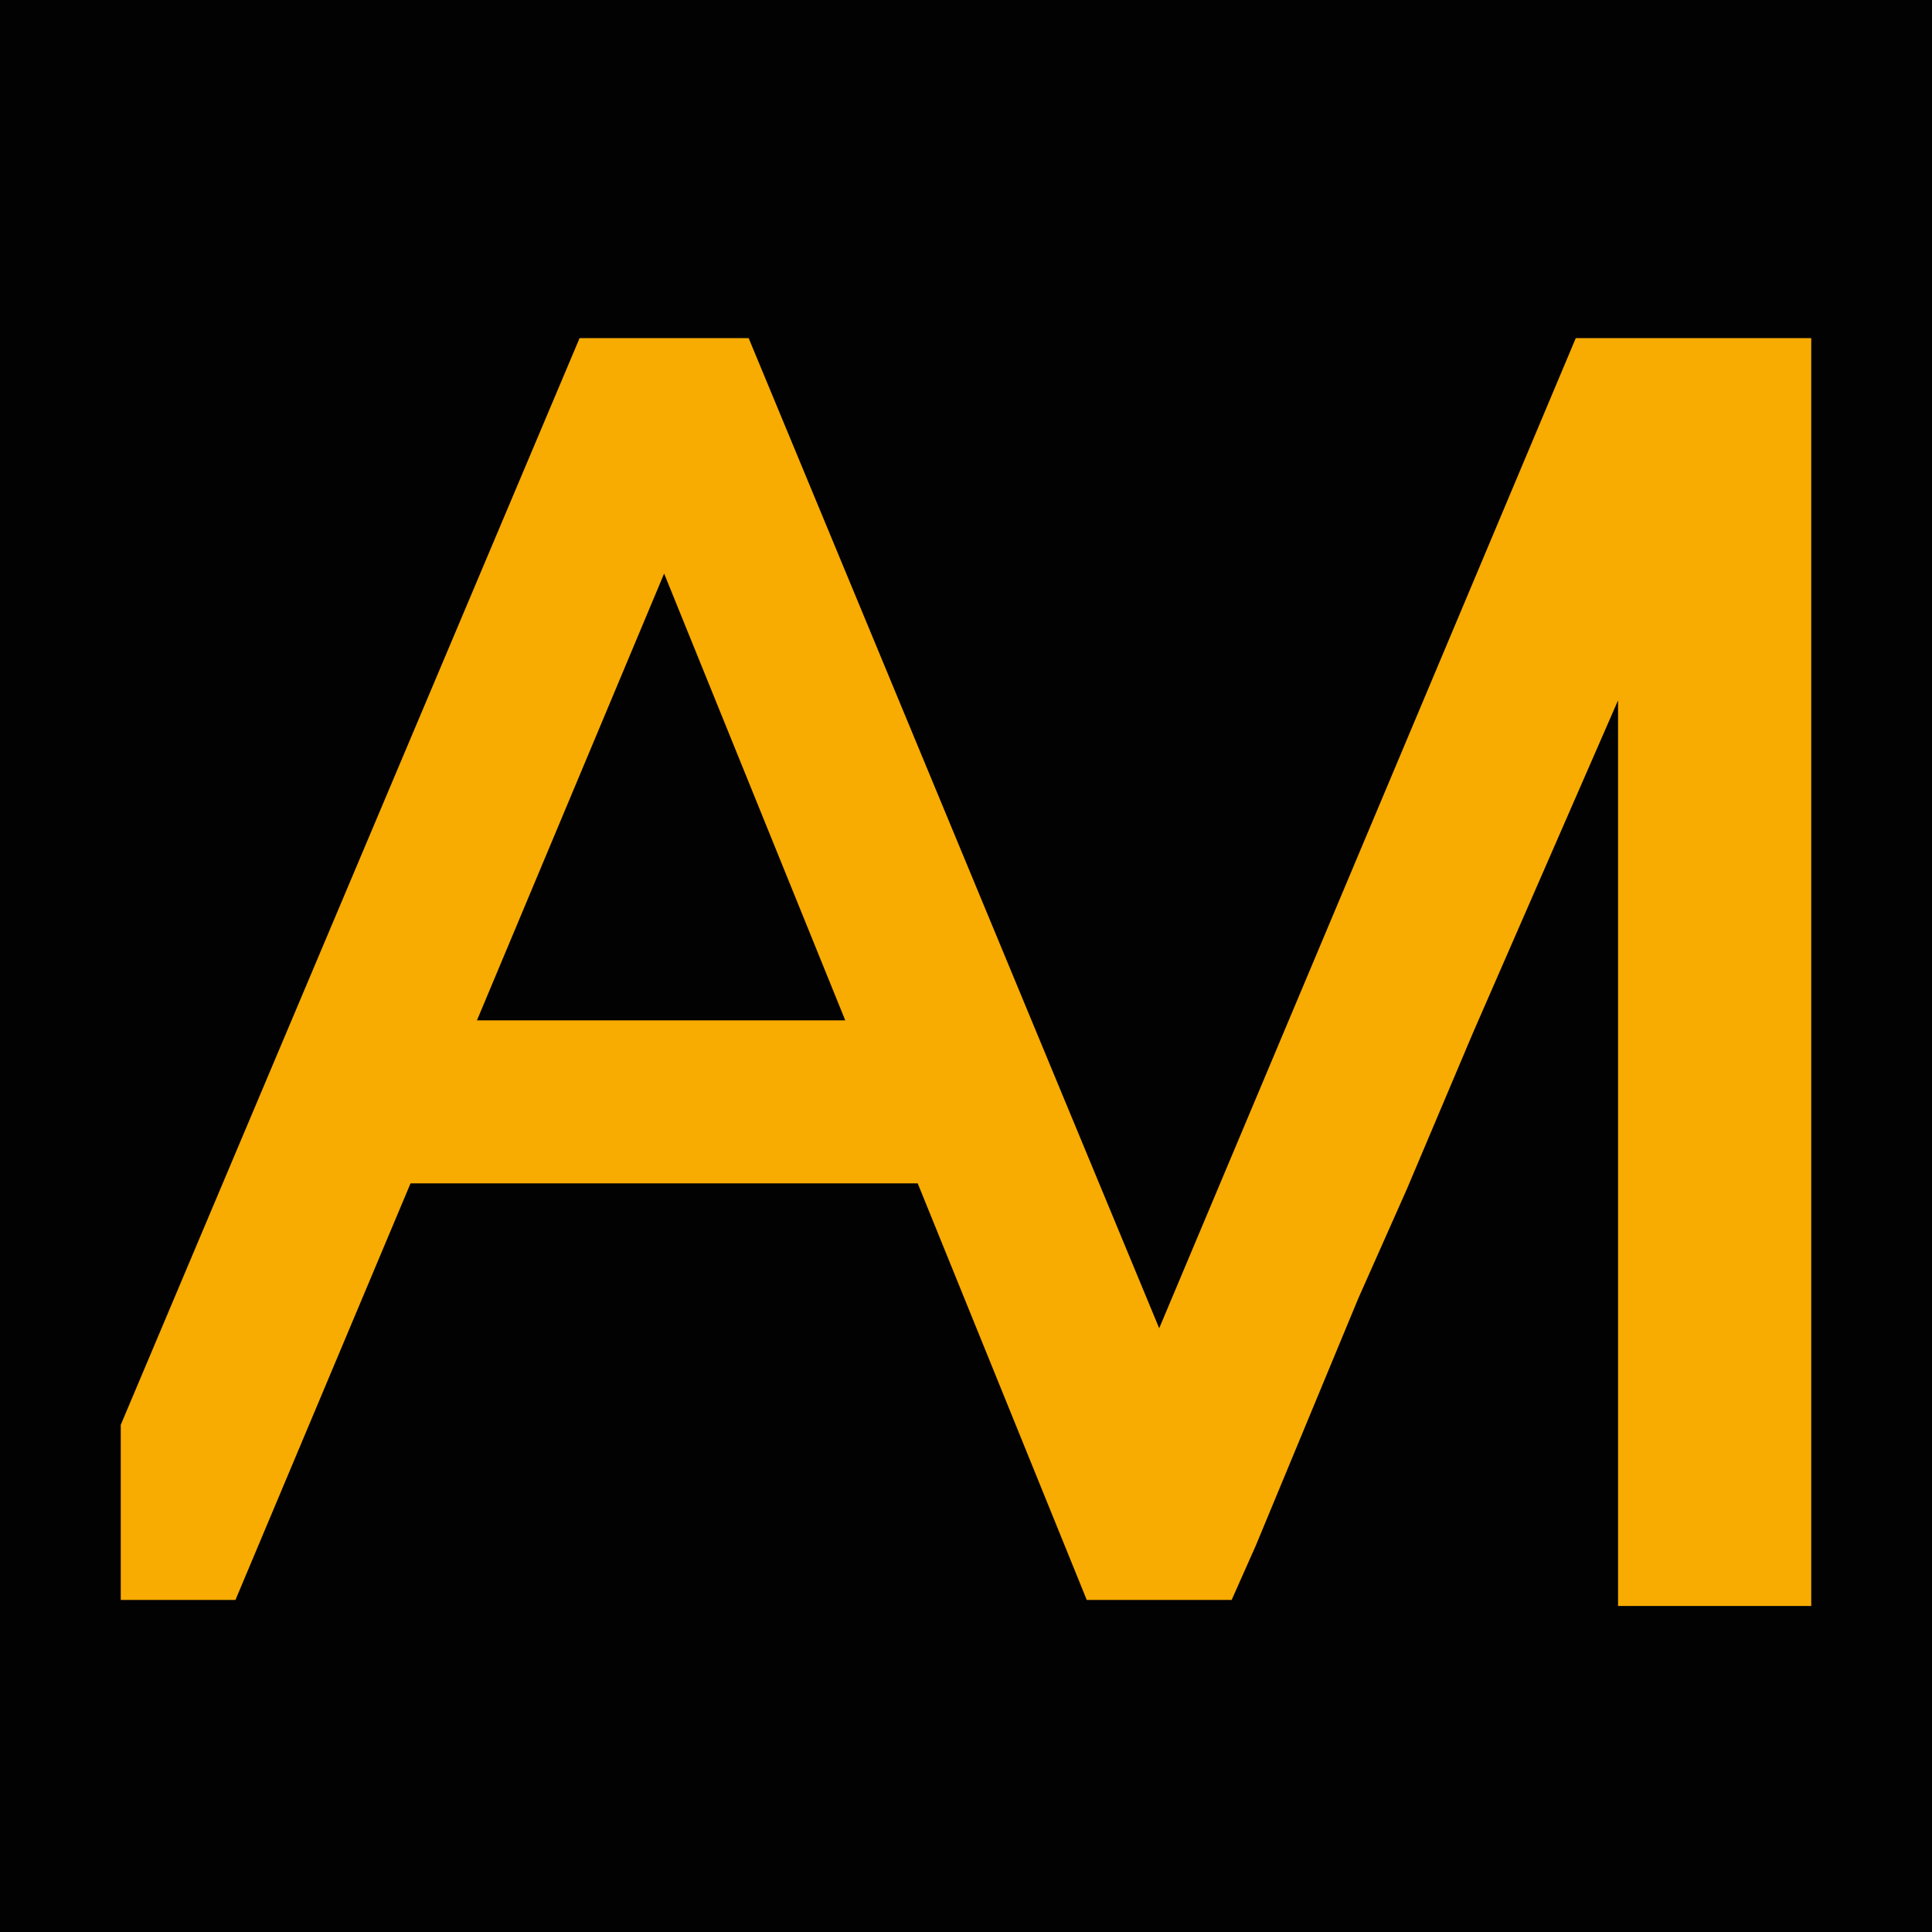
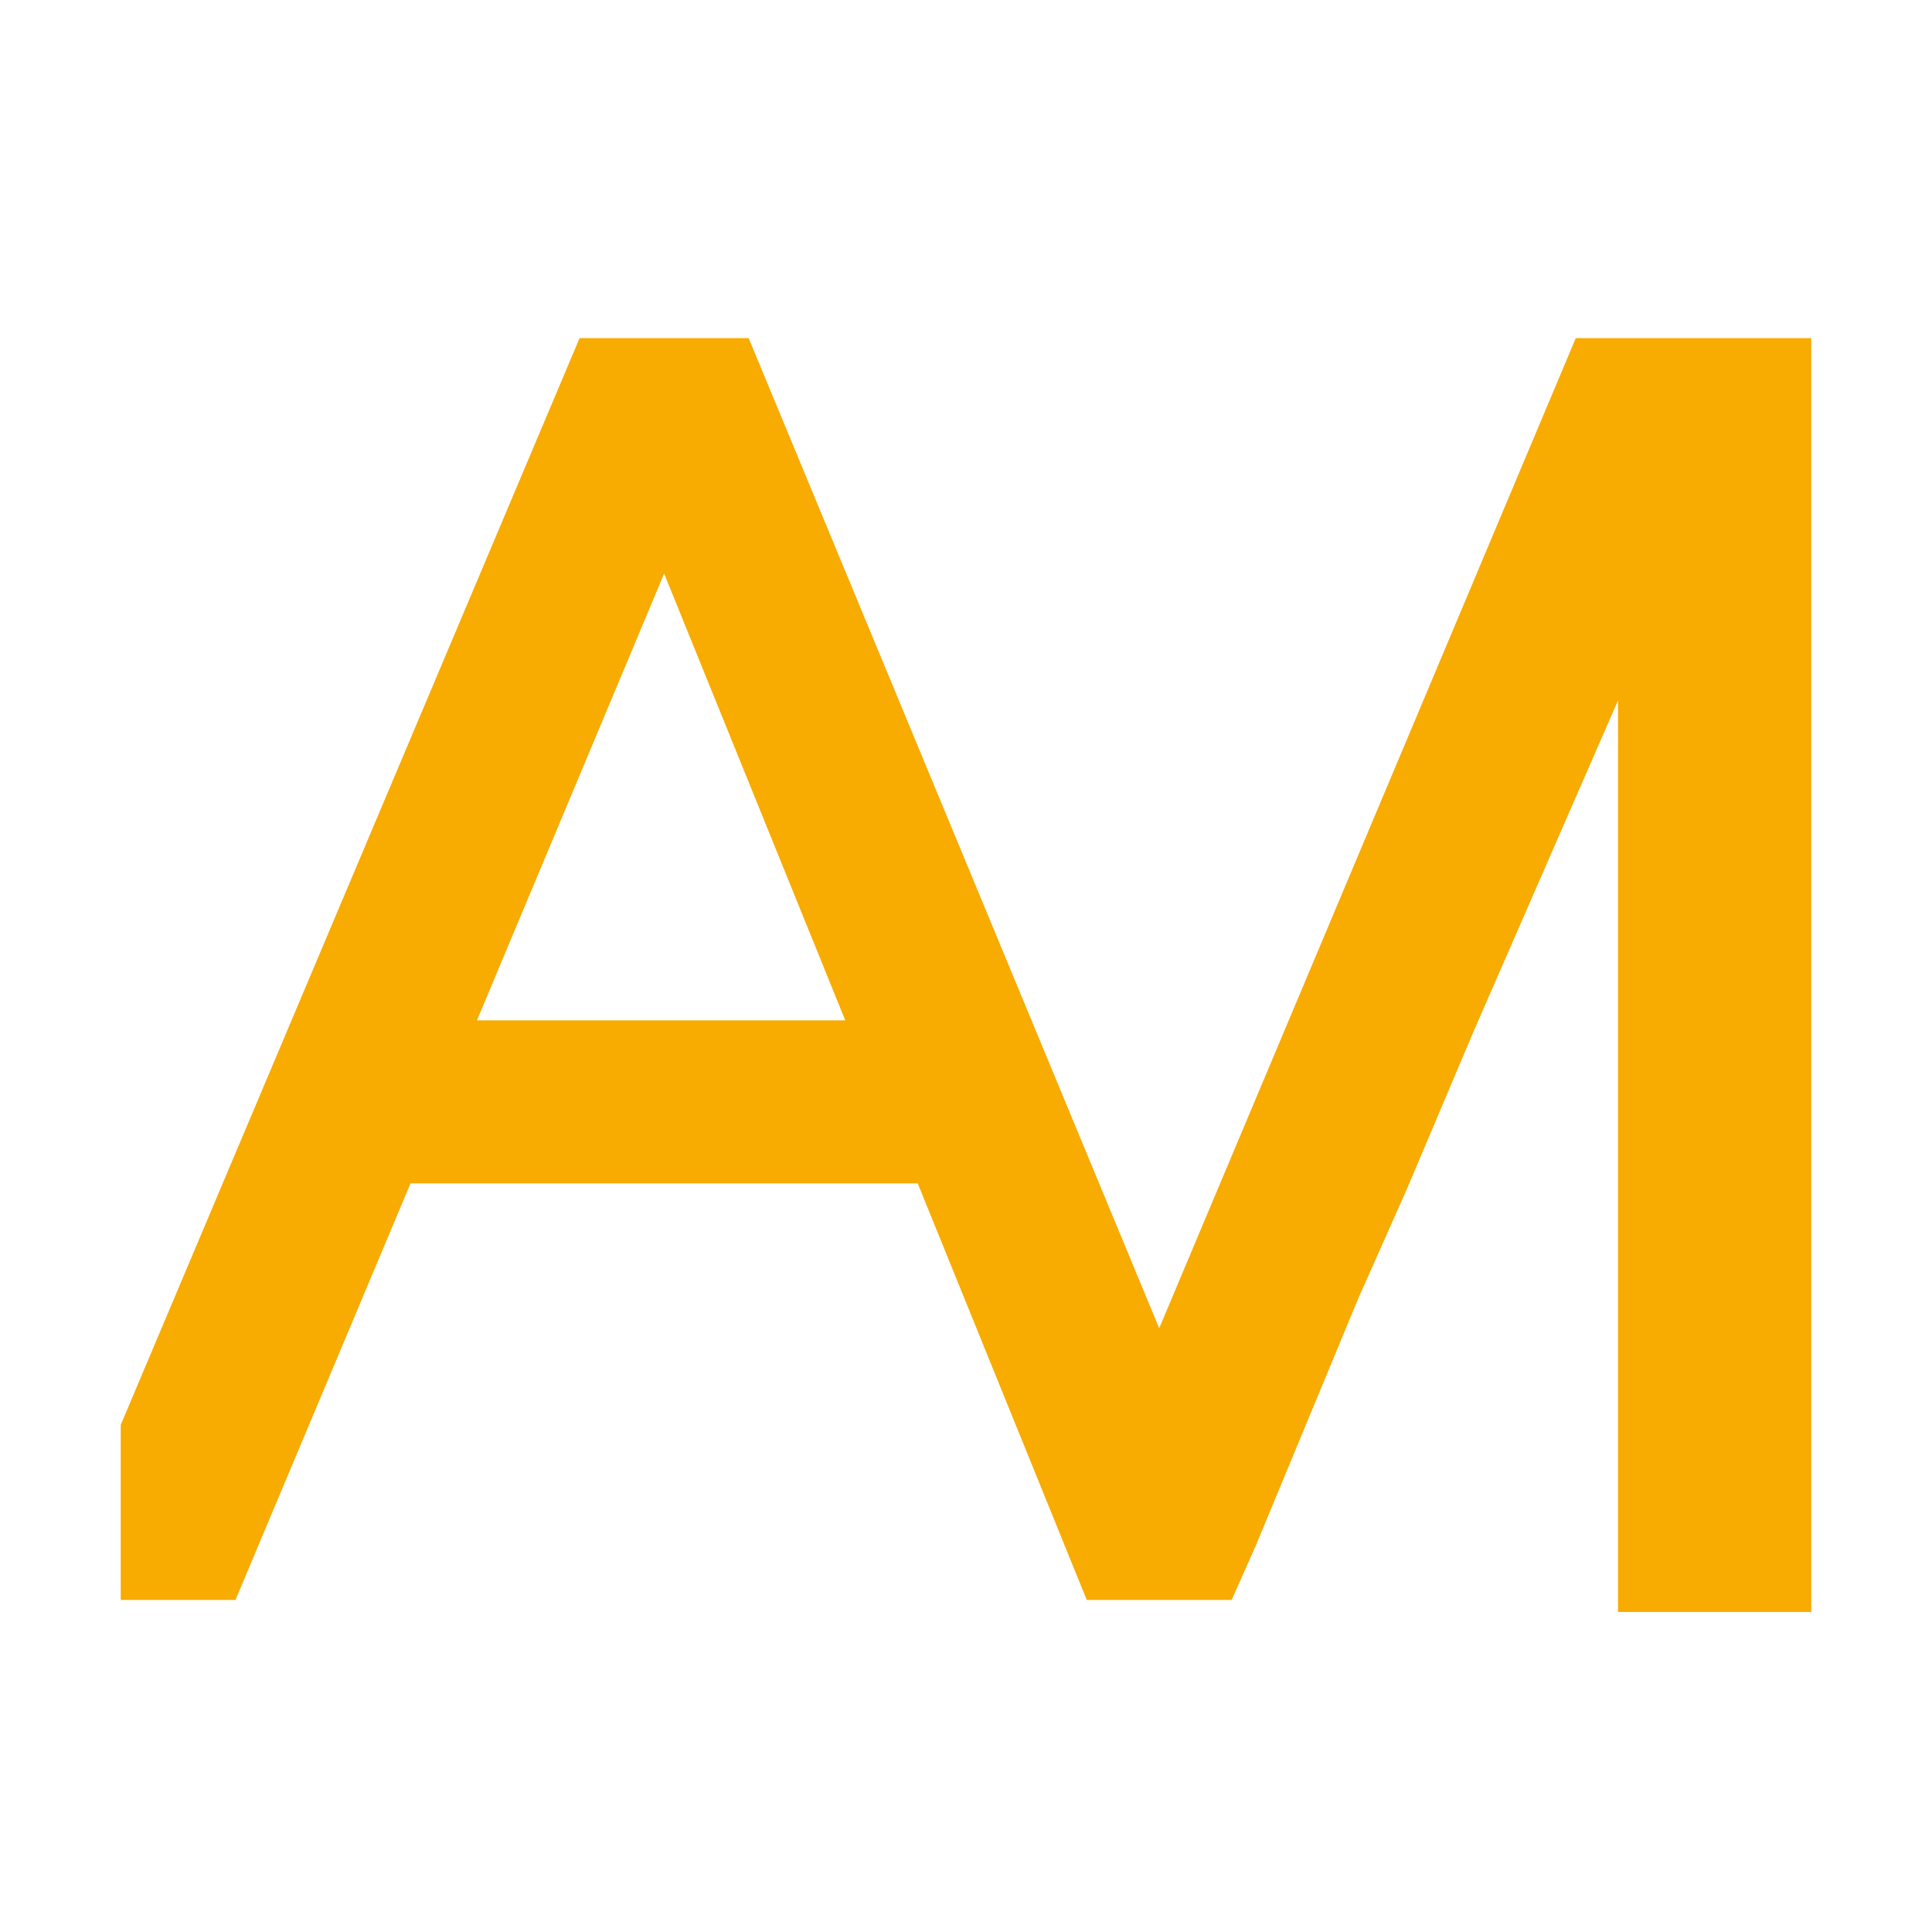
<svg xmlns="http://www.w3.org/2000/svg" id="Layer_1" x="0px" y="0px" viewBox="0 0 32 32" style="enable-background:new 0 0 32 32;" xml:space="preserve">
  <style type="text/css"> .st0{fill:#020202;} .st1{fill:#F8AB00;} </style>
-   <rect class="st0" width="32" height="32" />
-   <path class="st1" d="M28.6,5.6L28.6,5.6h-2.5l-6.9,16.4L12.4,5.6H9.6L2,23.6H2v2.9h1.9l2.9-6.9h8.4l2.8,6.9h2.4l0.4-0.9l1.7-4.1 l0.8-1.8l1.1-2.6l2.4-5.5l0-0.1v15.1H30V5.6H28.6z M7.9,16.9L11,9.5l3,7.4H7.9z" />
+   <path class="st1" d="M28.6,5.6L28.6,5.6h-2.5l-6.9,16.4L12.4,5.6H9.6L2,23.6H2v2.9h1.9l2.9-6.9h8.4l2.8,6.9h2.4l0.4-0.9l1.7-4.1 l0.8-1.8l1.1-2.6l2.4-5.5v15.1H30V5.6H28.6z M7.9,16.9L11,9.5l3,7.4H7.9z" />
</svg>